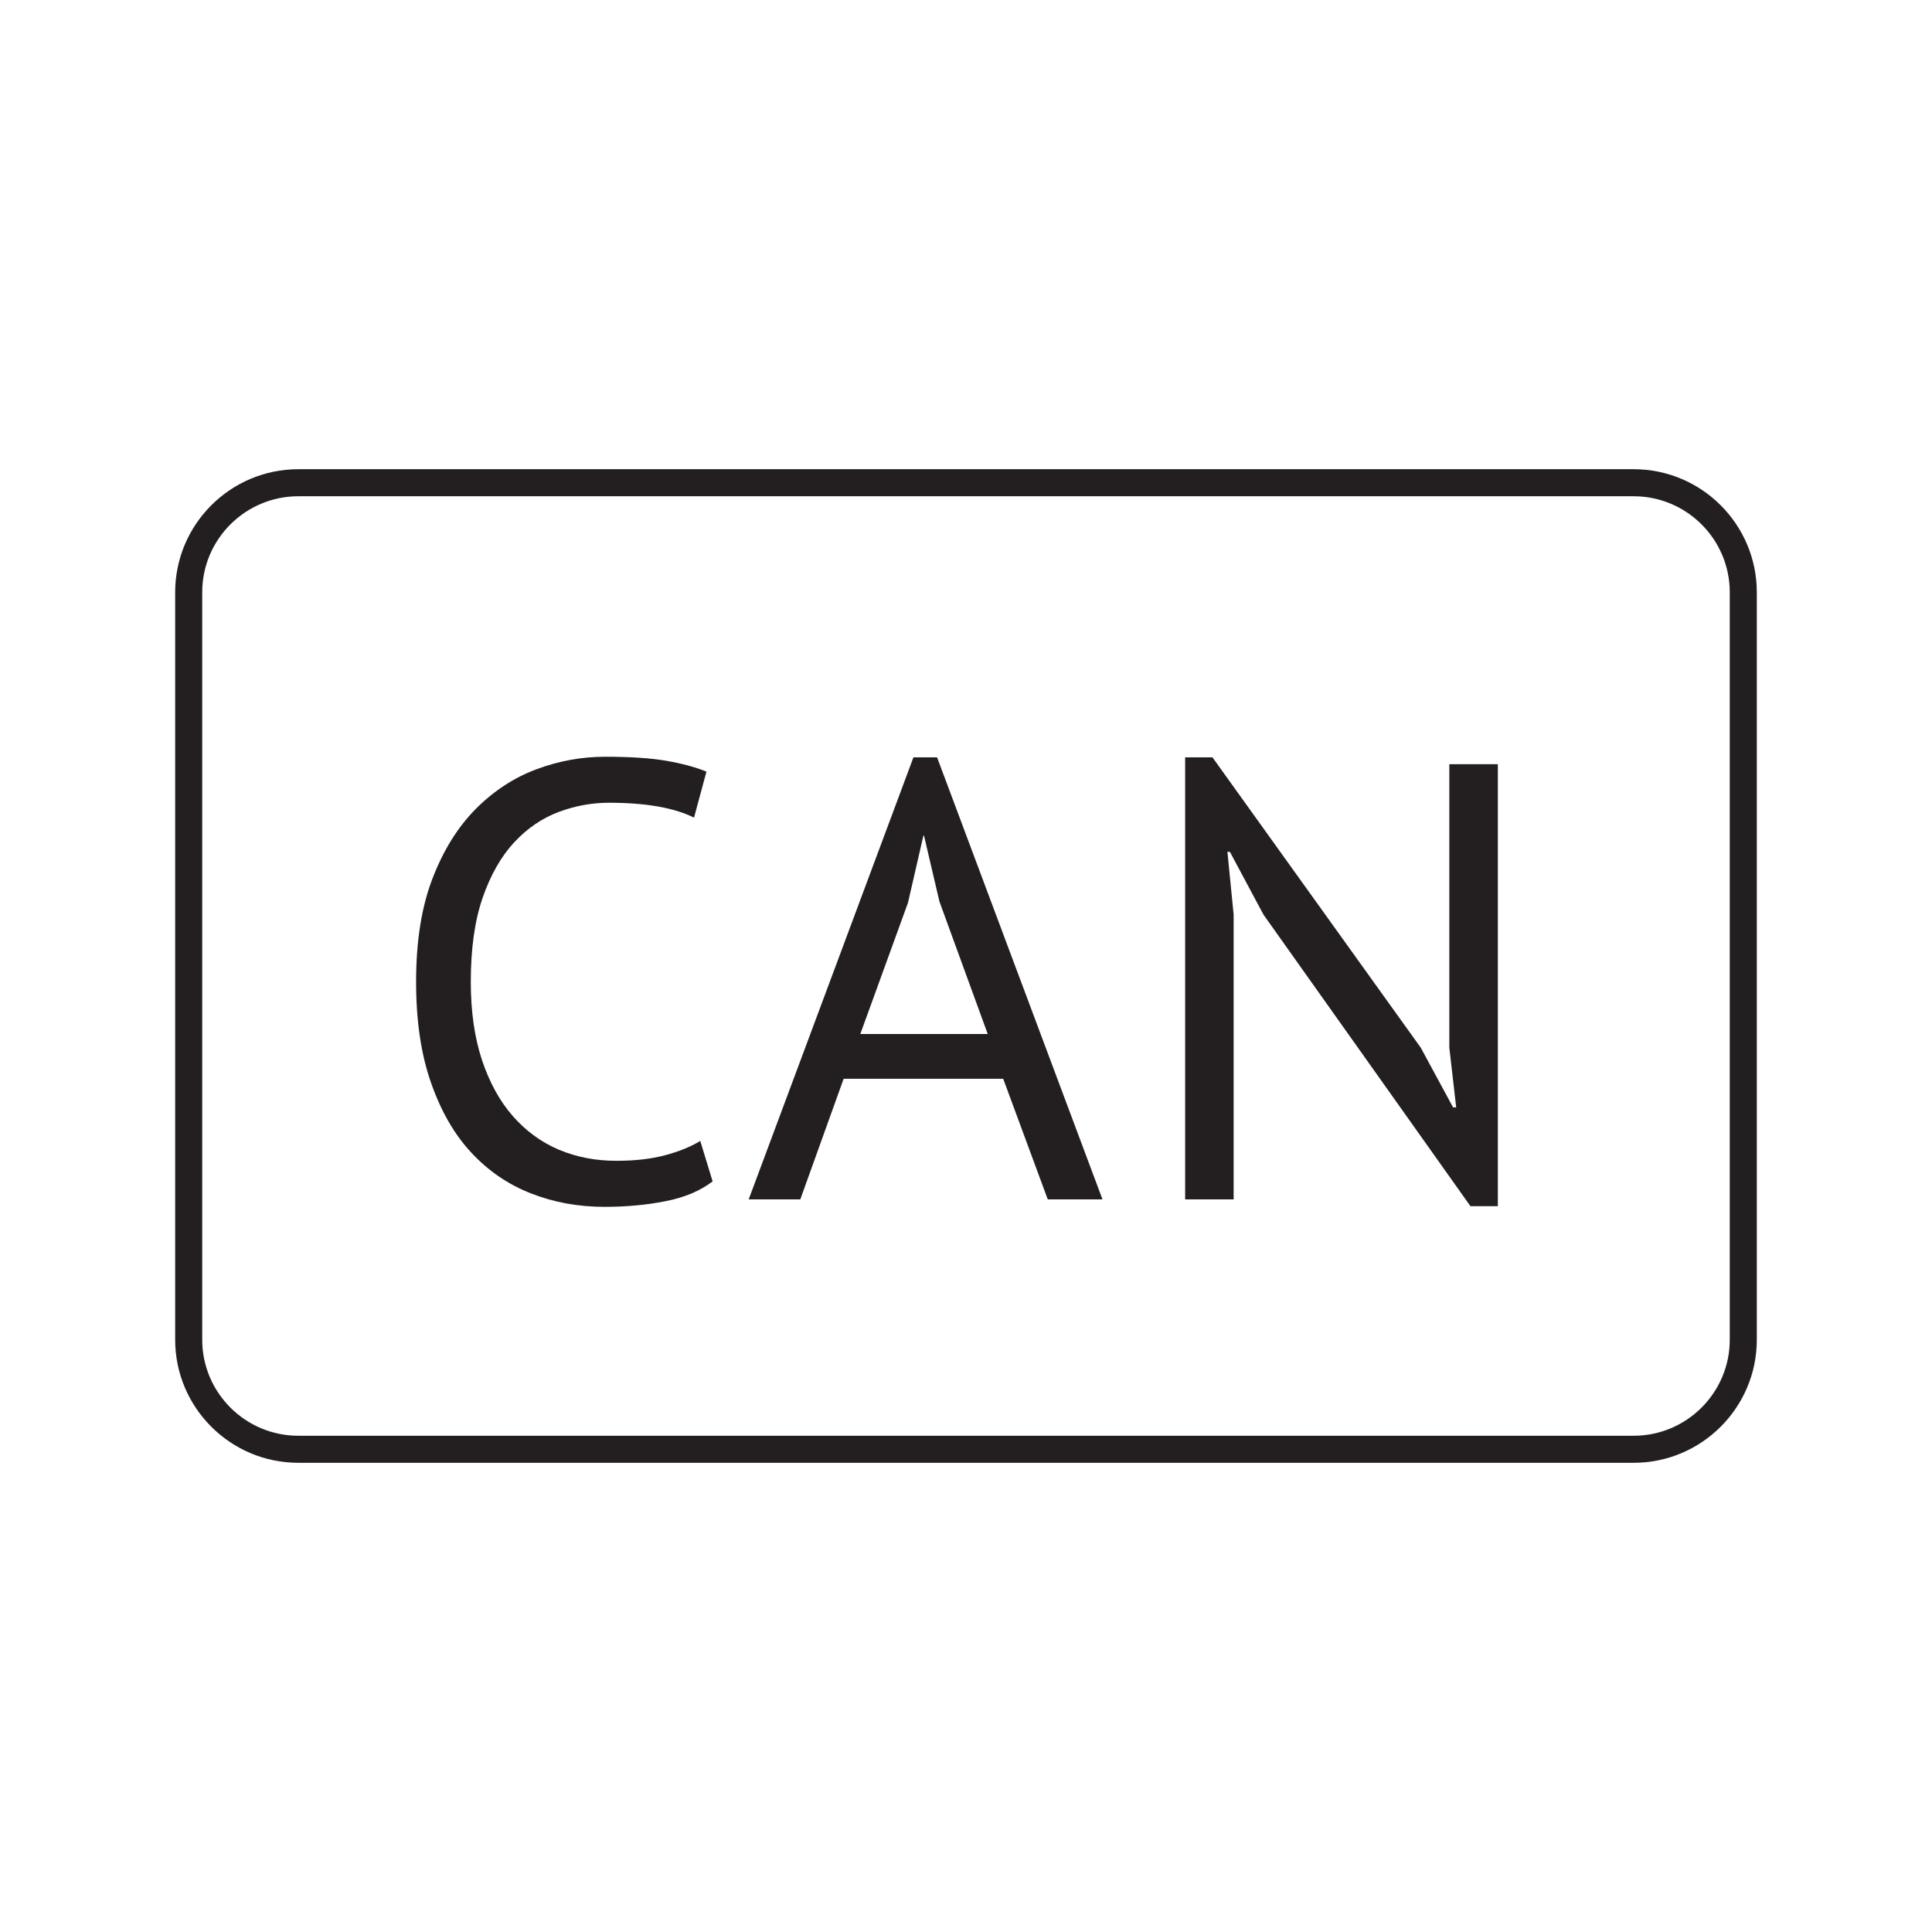
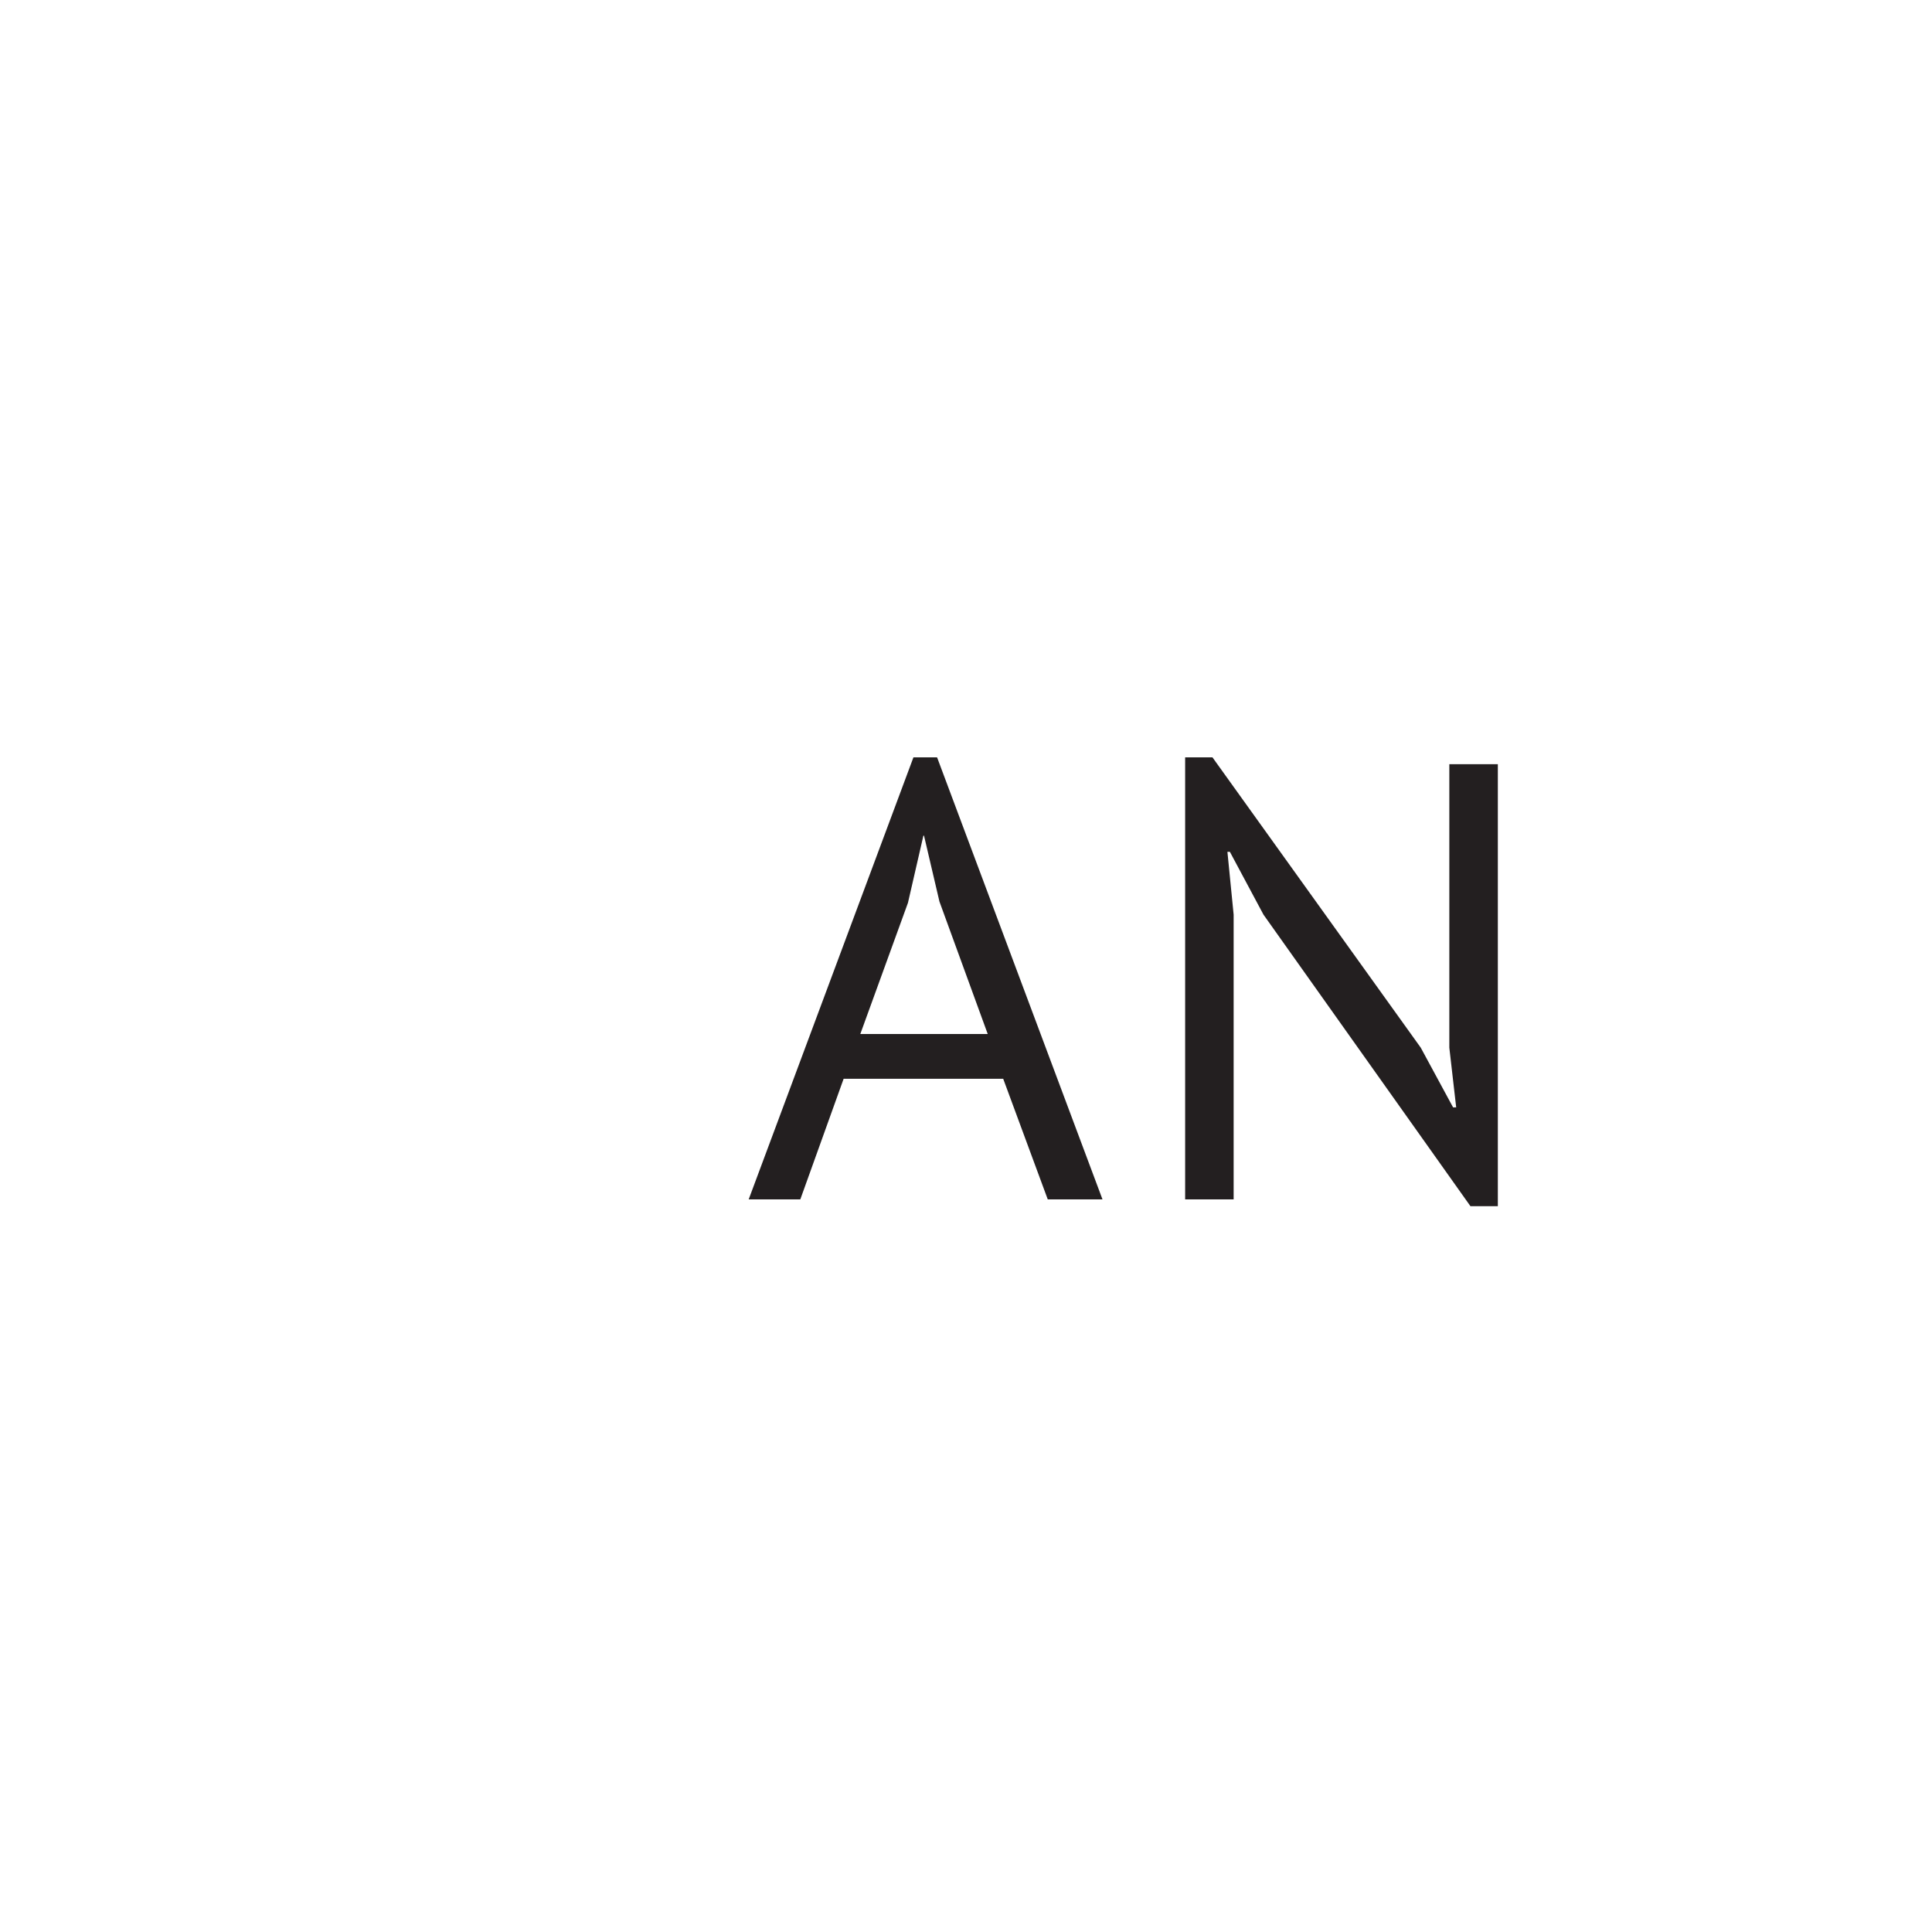
<svg xmlns="http://www.w3.org/2000/svg" version="1.1" id="Layer_1" x="0px" y="0px" width="100px" height="100px" viewBox="0 0 100 100" enable-background="new 0 0 100 100" xml:space="preserve">
  <g>
-     <path fill="#231F20" d="M84.559,75.714H15.441c-3.515,0-6.374-2.857-6.374-6.37V30.657c0-3.513,2.859-6.371,6.374-6.371h69.117   c3.515,0,6.374,2.858,6.374,6.371v38.687C90.933,72.856,88.073,75.714,84.559,75.714z M15.441,25.686   c-2.743,0-4.974,2.23-4.974,4.971v38.687c0,2.74,2.231,4.97,4.974,4.97h69.117c2.742,0,4.974-2.229,4.974-4.97V30.657   c0-2.741-2.231-4.971-4.974-4.971H15.441z" />
    <g>
-       <path fill="#231F20" d="M36.885,61.148c-0.641,0.492-1.458,0.836-2.445,1.027c-0.984,0.195-2.037,0.291-3.152,0.291    c-1.354,0-2.617-0.23-3.798-0.693c-1.182-0.459-2.21-1.162-3.09-2.107c-0.881-0.943-1.575-2.148-2.089-3.621    c-0.518-1.467-0.774-3.209-0.774-5.227c0-2.104,0.284-3.889,0.854-5.36c0.565-1.469,1.32-2.669,2.25-3.604    c0.936-0.933,1.979-1.613,3.14-2.042c1.159-0.43,2.338-0.643,3.538-0.643c1.29,0,2.341,0.068,3.155,0.207    c0.814,0.14,1.512,0.328,2.092,0.563l-0.643,2.382c-1.031-0.514-2.499-0.771-4.408-0.771c-0.88,0-1.75,0.159-2.608,0.481    c-0.858,0.323-1.624,0.848-2.302,1.578c-0.673,0.729-1.217,1.685-1.625,2.862c-0.407,1.182-0.612,2.628-0.612,4.346    c0,1.545,0.197,2.895,0.58,4.055c0.388,1.156,0.919,2.125,1.594,2.895c0.676,0.771,1.469,1.352,2.382,1.74    c0.913,0.385,1.903,0.576,2.975,0.576c0.969,0,1.811-0.096,2.527-0.289c0.719-0.191,1.326-0.438,1.82-0.738L36.885,61.148z" />
      <path fill="#231F20" d="M51.926,55.838h-8.26l-2.242,6.242h-2.672l8.528-22.881h1.223l8.562,22.881h-2.833L51.926,55.838z     M44.529,53.521h6.596l-2.499-6.855l-0.799-3.412h-0.032l-0.799,3.476L44.529,53.521z" />
      <path fill="#231F20" d="M65.398,47.342l-1.739-3.251h-0.128l0.322,3.251V62.08h-2.51V39.199h1.413l10.782,15.028l1.673,3.09h0.161    l-0.355-3.09V39.554h2.511v22.879h-1.417L65.398,47.342z" />
    </g>
  </g>
</svg>